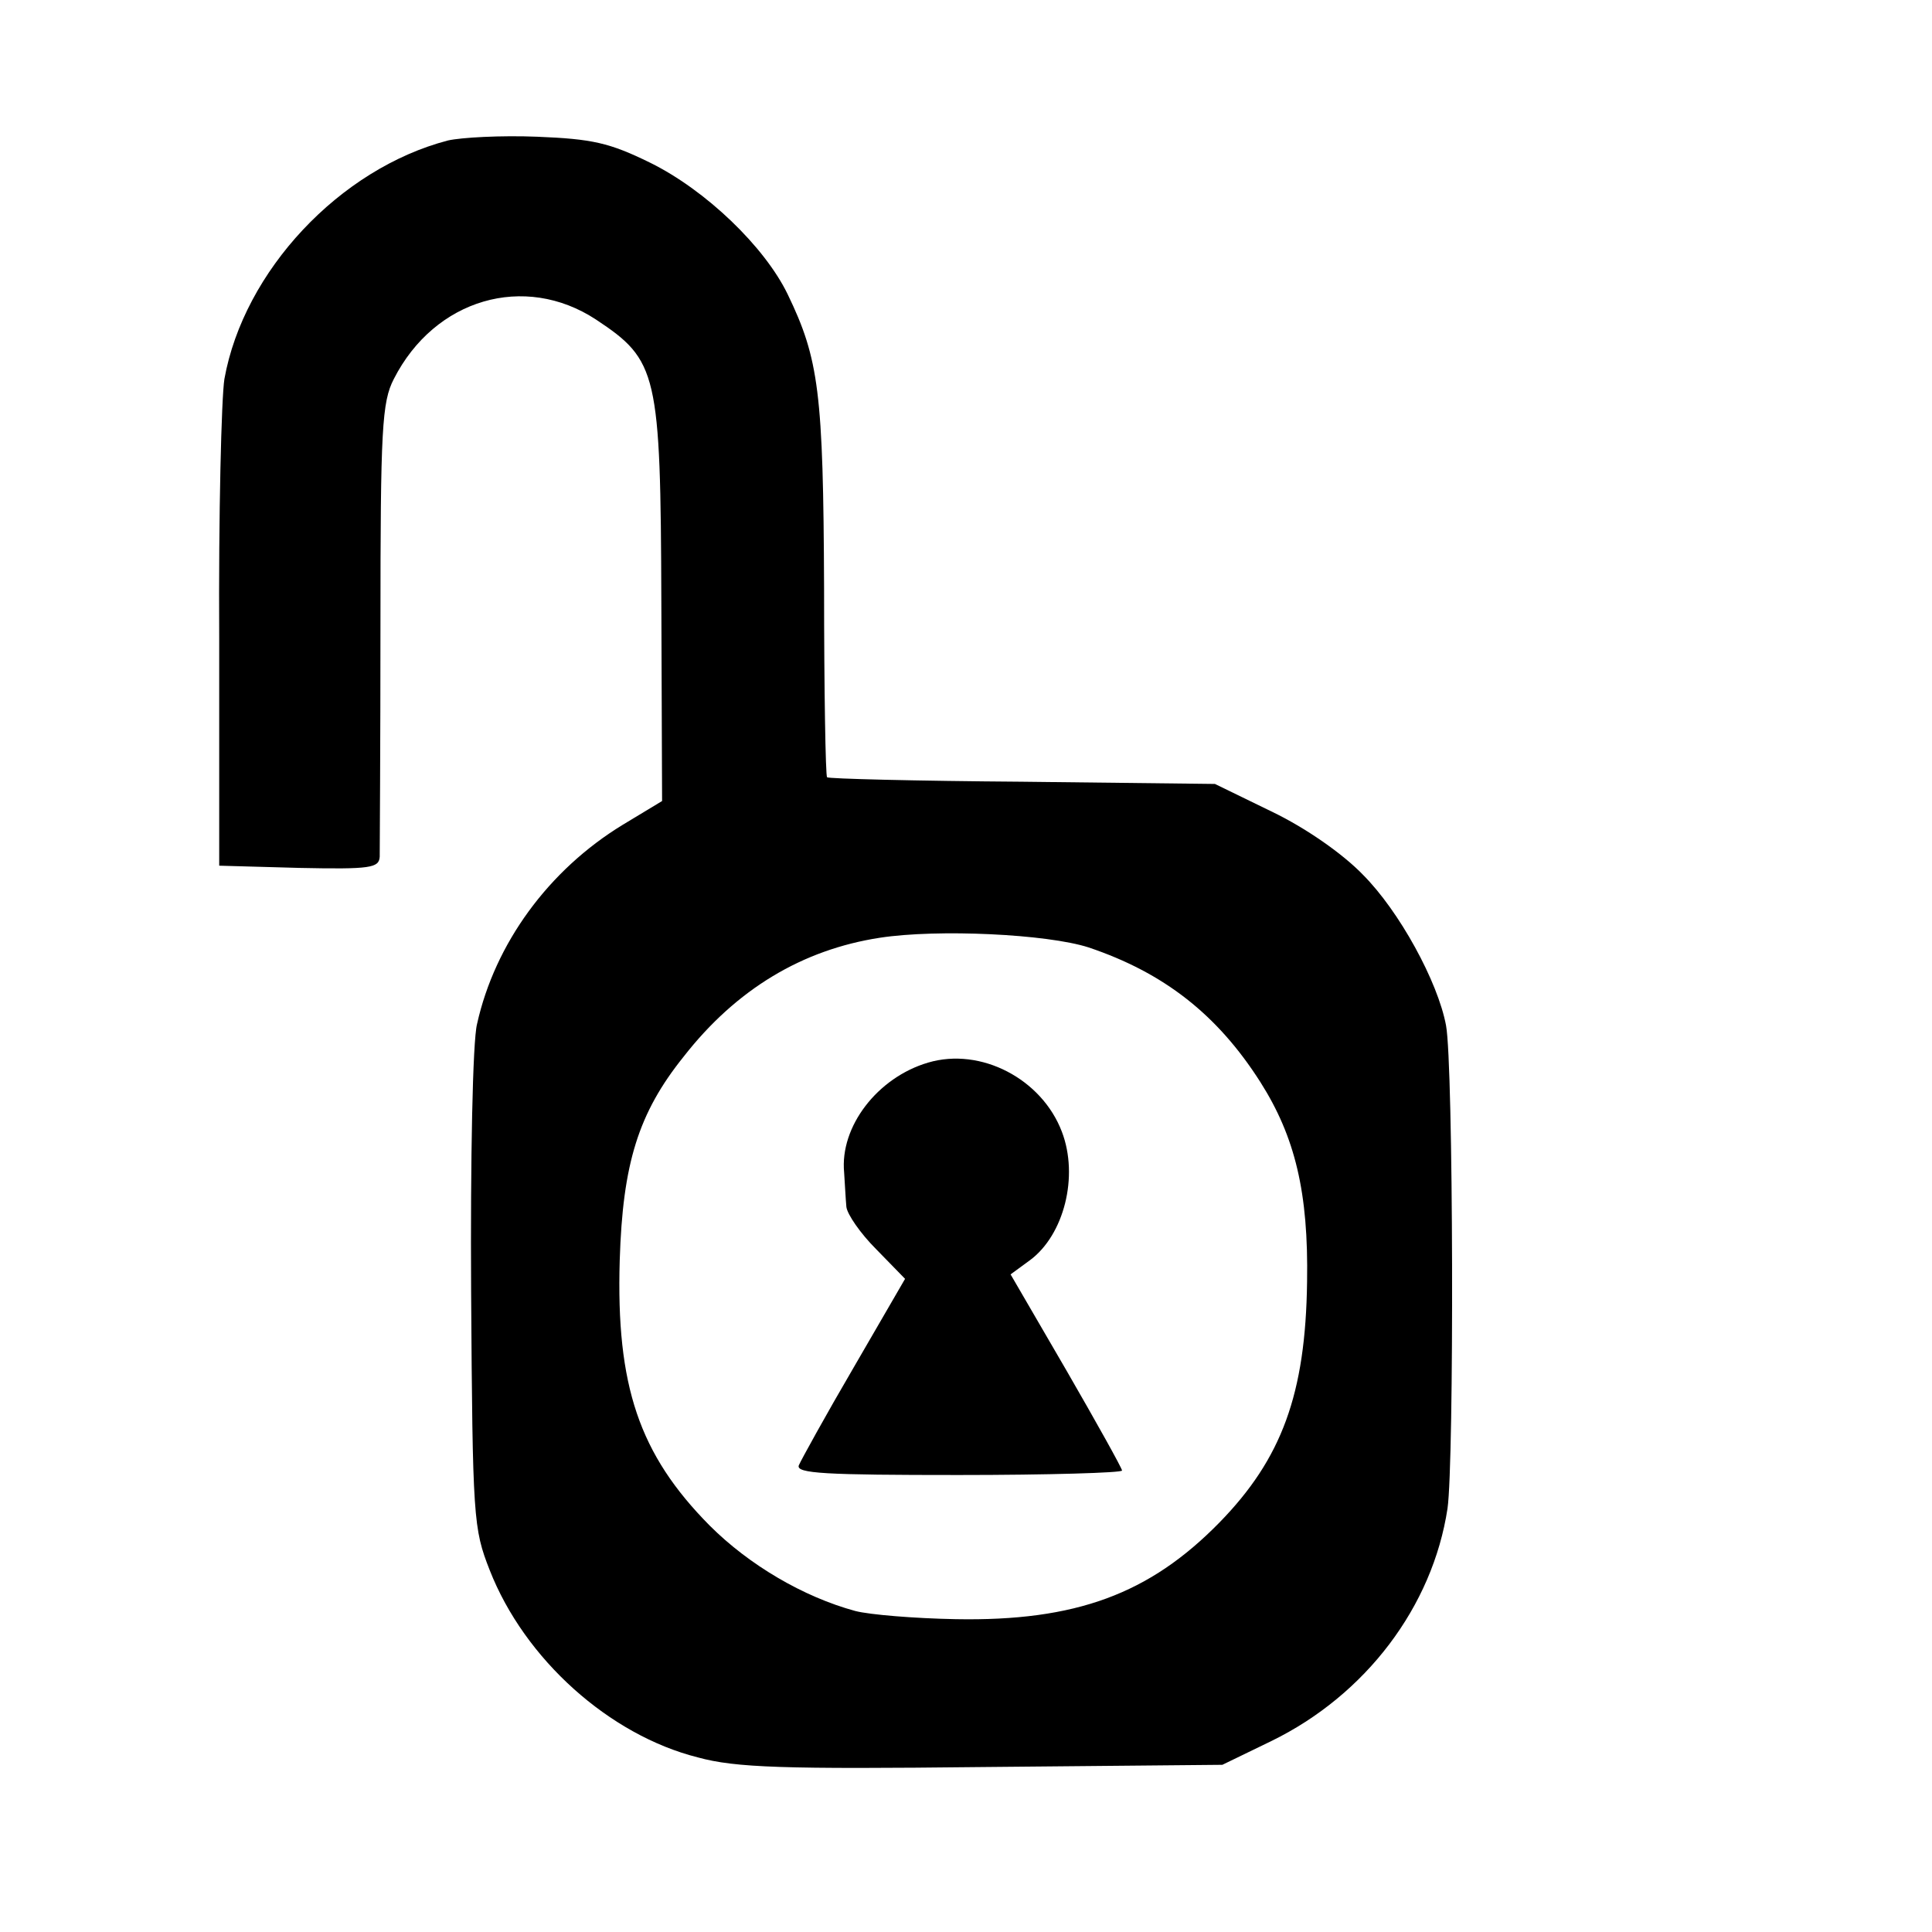
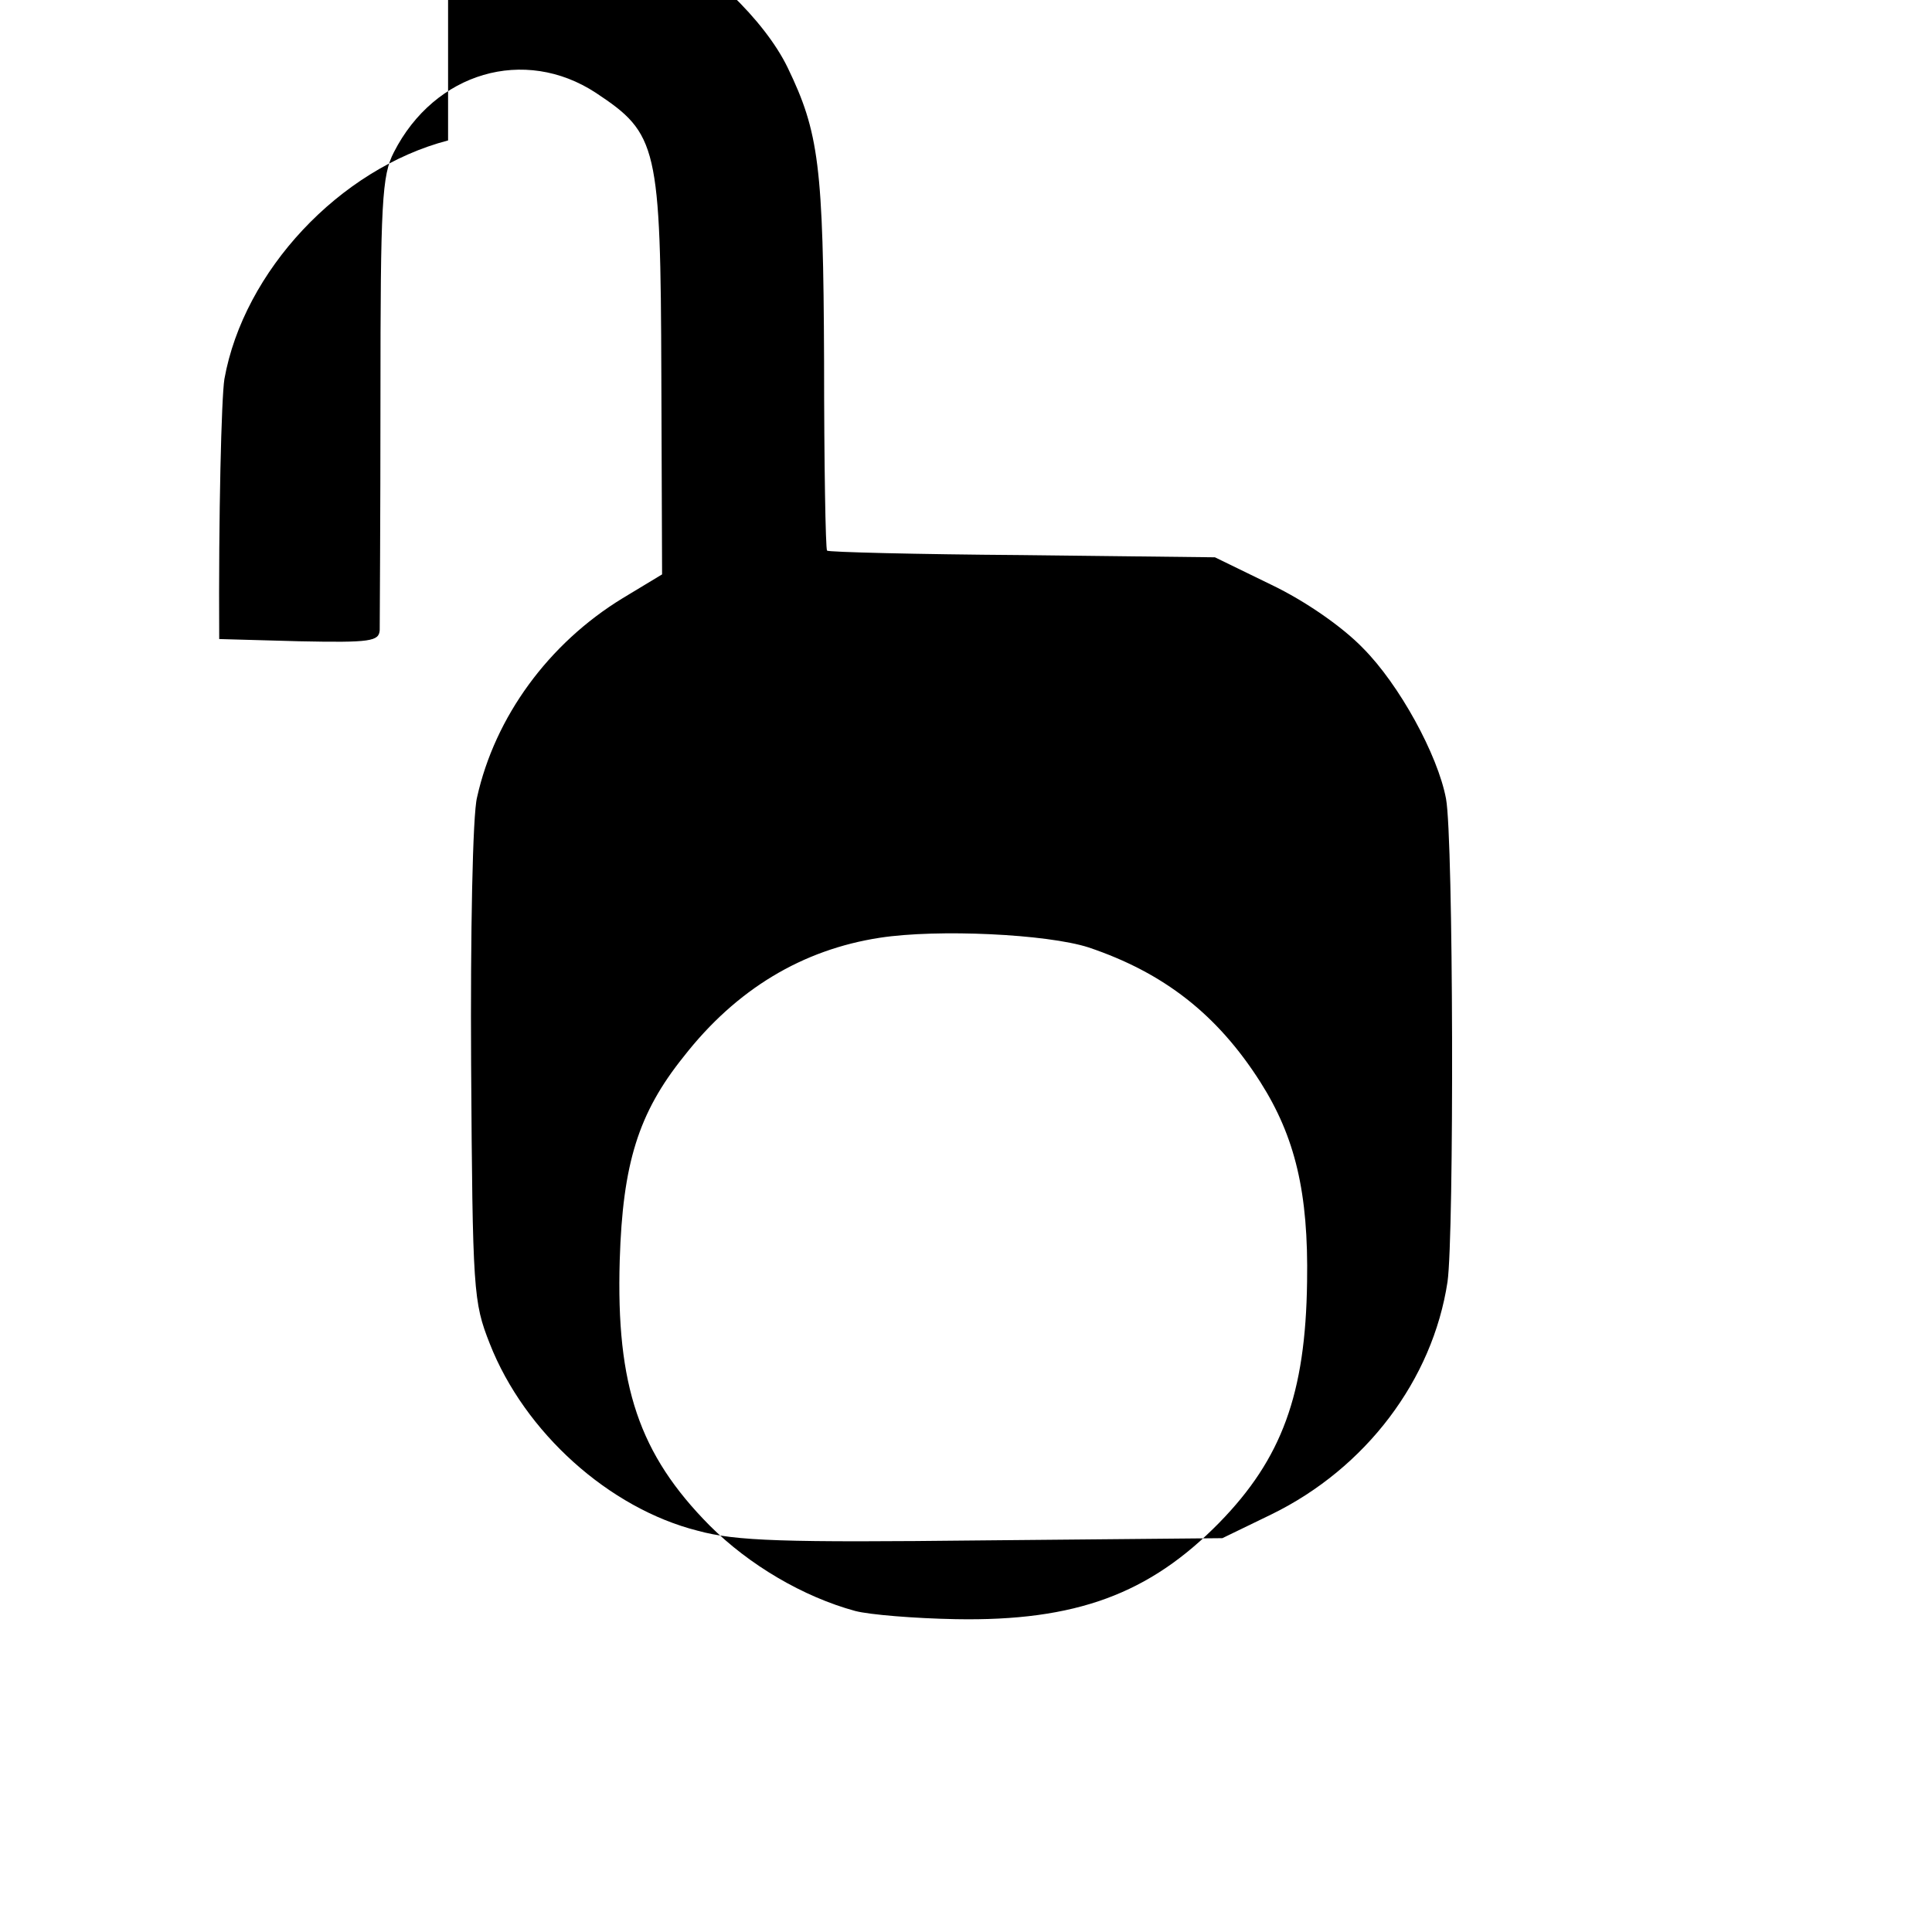
<svg xmlns="http://www.w3.org/2000/svg" version="1" width="346.667" height="346.667" viewBox="0 0 260 260">
-   <path d="M60.3 18.9C45.7 22.7 32.8 36.5 30.2 51c-.4 2.5-.8 18.2-.7 35v30.5l10.8.3c9.6.2 10.7 0 10.8-1.5 0-1 .1-15.1.1-31.3 0-26.3.2-29.9 1.8-33 5.5-10.8 17.6-14.3 27.2-8 8.3 5.5 8.7 7.1 8.8 38l.1 26.8-5.3 3.2c-10 6.1-17.2 16-19.6 26.8-.6 2.3-.9 18.4-.8 35.9.2 30.7.3 32 2.5 37.6 4.7 12 16.1 22.2 28 25.2 5.1 1.4 11.6 1.6 38.4 1.3l32.2-.3 6.6-3.2c12.7-6.2 21.7-18.1 23.7-31.3.9-6.3.8-59.7-.2-65-1.1-5.9-6.3-15.4-11.2-20.3-2.7-2.8-7.7-6.3-12.3-8.5l-7.6-3.7-26-.3c-14.2-.1-26.1-.4-26.2-.6-.2-.2-.4-11.7-.4-25.5-.1-26.3-.7-30.8-4.9-39.5-3.1-6.4-11-14-18.5-17.7-5.5-2.7-7.8-3.2-15.2-3.5-4.9-.2-10.2.1-12 .5zm86.2 108.6c10.1 3.4 17.3 9 23.1 18.1 4.7 7.4 6.5 14.9 6.3 26.9-.2 15.1-3.4 23.8-11.8 32.4-9.4 9.6-19.3 13.3-35.5 13-5.5-.1-11.6-.6-13.5-1.1-7-1.9-14.3-6.2-19.6-11.5-9.5-9.6-12.6-18.8-12.1-35.7.4-13 2.5-19.8 8.6-27.4 7.1-9.1 16-14.4 26.4-16 7.8-1.2 22.5-.5 28.1 1.3z" />
-   <path d="M124.9 143c-6.8 2-11.9 8.6-11.3 14.8.1 1.5.2 3.5.3 4.6.1 1 1.9 3.6 4 5.7l3.9 4-6.9 11.9c-3.8 6.5-7.1 12.5-7.4 13.2-.4 1.1 3.6 1.3 21.5 1.3 12.1 0 22-.3 22-.6s-3.4-6.4-7.5-13.5l-7.5-12.9 2.6-1.9c4.6-3.4 6.6-11.3 4.3-17.3-2.7-7.1-10.9-11.4-18-9.3z" />
+   <path d="M60.3 18.9C45.7 22.7 32.8 36.5 30.2 51c-.4 2.5-.8 18.2-.7 35l10.8.3c9.6.2 10.7 0 10.8-1.5 0-1 .1-15.1.1-31.3 0-26.3.2-29.9 1.8-33 5.5-10.8 17.6-14.3 27.2-8 8.3 5.5 8.7 7.1 8.8 38l.1 26.8-5.3 3.2c-10 6.1-17.2 16-19.6 26.8-.6 2.3-.9 18.4-.8 35.9.2 30.7.3 32 2.5 37.6 4.7 12 16.1 22.2 28 25.2 5.1 1.4 11.6 1.6 38.4 1.3l32.2-.3 6.6-3.2c12.7-6.2 21.7-18.1 23.7-31.3.9-6.3.8-59.7-.2-65-1.1-5.9-6.3-15.4-11.2-20.3-2.7-2.8-7.7-6.3-12.3-8.5l-7.6-3.7-26-.3c-14.2-.1-26.1-.4-26.2-.6-.2-.2-.4-11.7-.4-25.5-.1-26.3-.7-30.8-4.9-39.5-3.1-6.4-11-14-18.5-17.7-5.5-2.7-7.8-3.2-15.2-3.5-4.9-.2-10.2.1-12 .5zm86.2 108.6c10.1 3.4 17.3 9 23.1 18.1 4.7 7.4 6.5 14.9 6.3 26.9-.2 15.1-3.4 23.8-11.8 32.4-9.4 9.6-19.3 13.3-35.5 13-5.5-.1-11.6-.6-13.5-1.1-7-1.9-14.3-6.2-19.6-11.5-9.5-9.6-12.6-18.8-12.1-35.7.4-13 2.5-19.8 8.6-27.4 7.1-9.1 16-14.4 26.4-16 7.8-1.2 22.5-.5 28.1 1.3z" />
</svg>